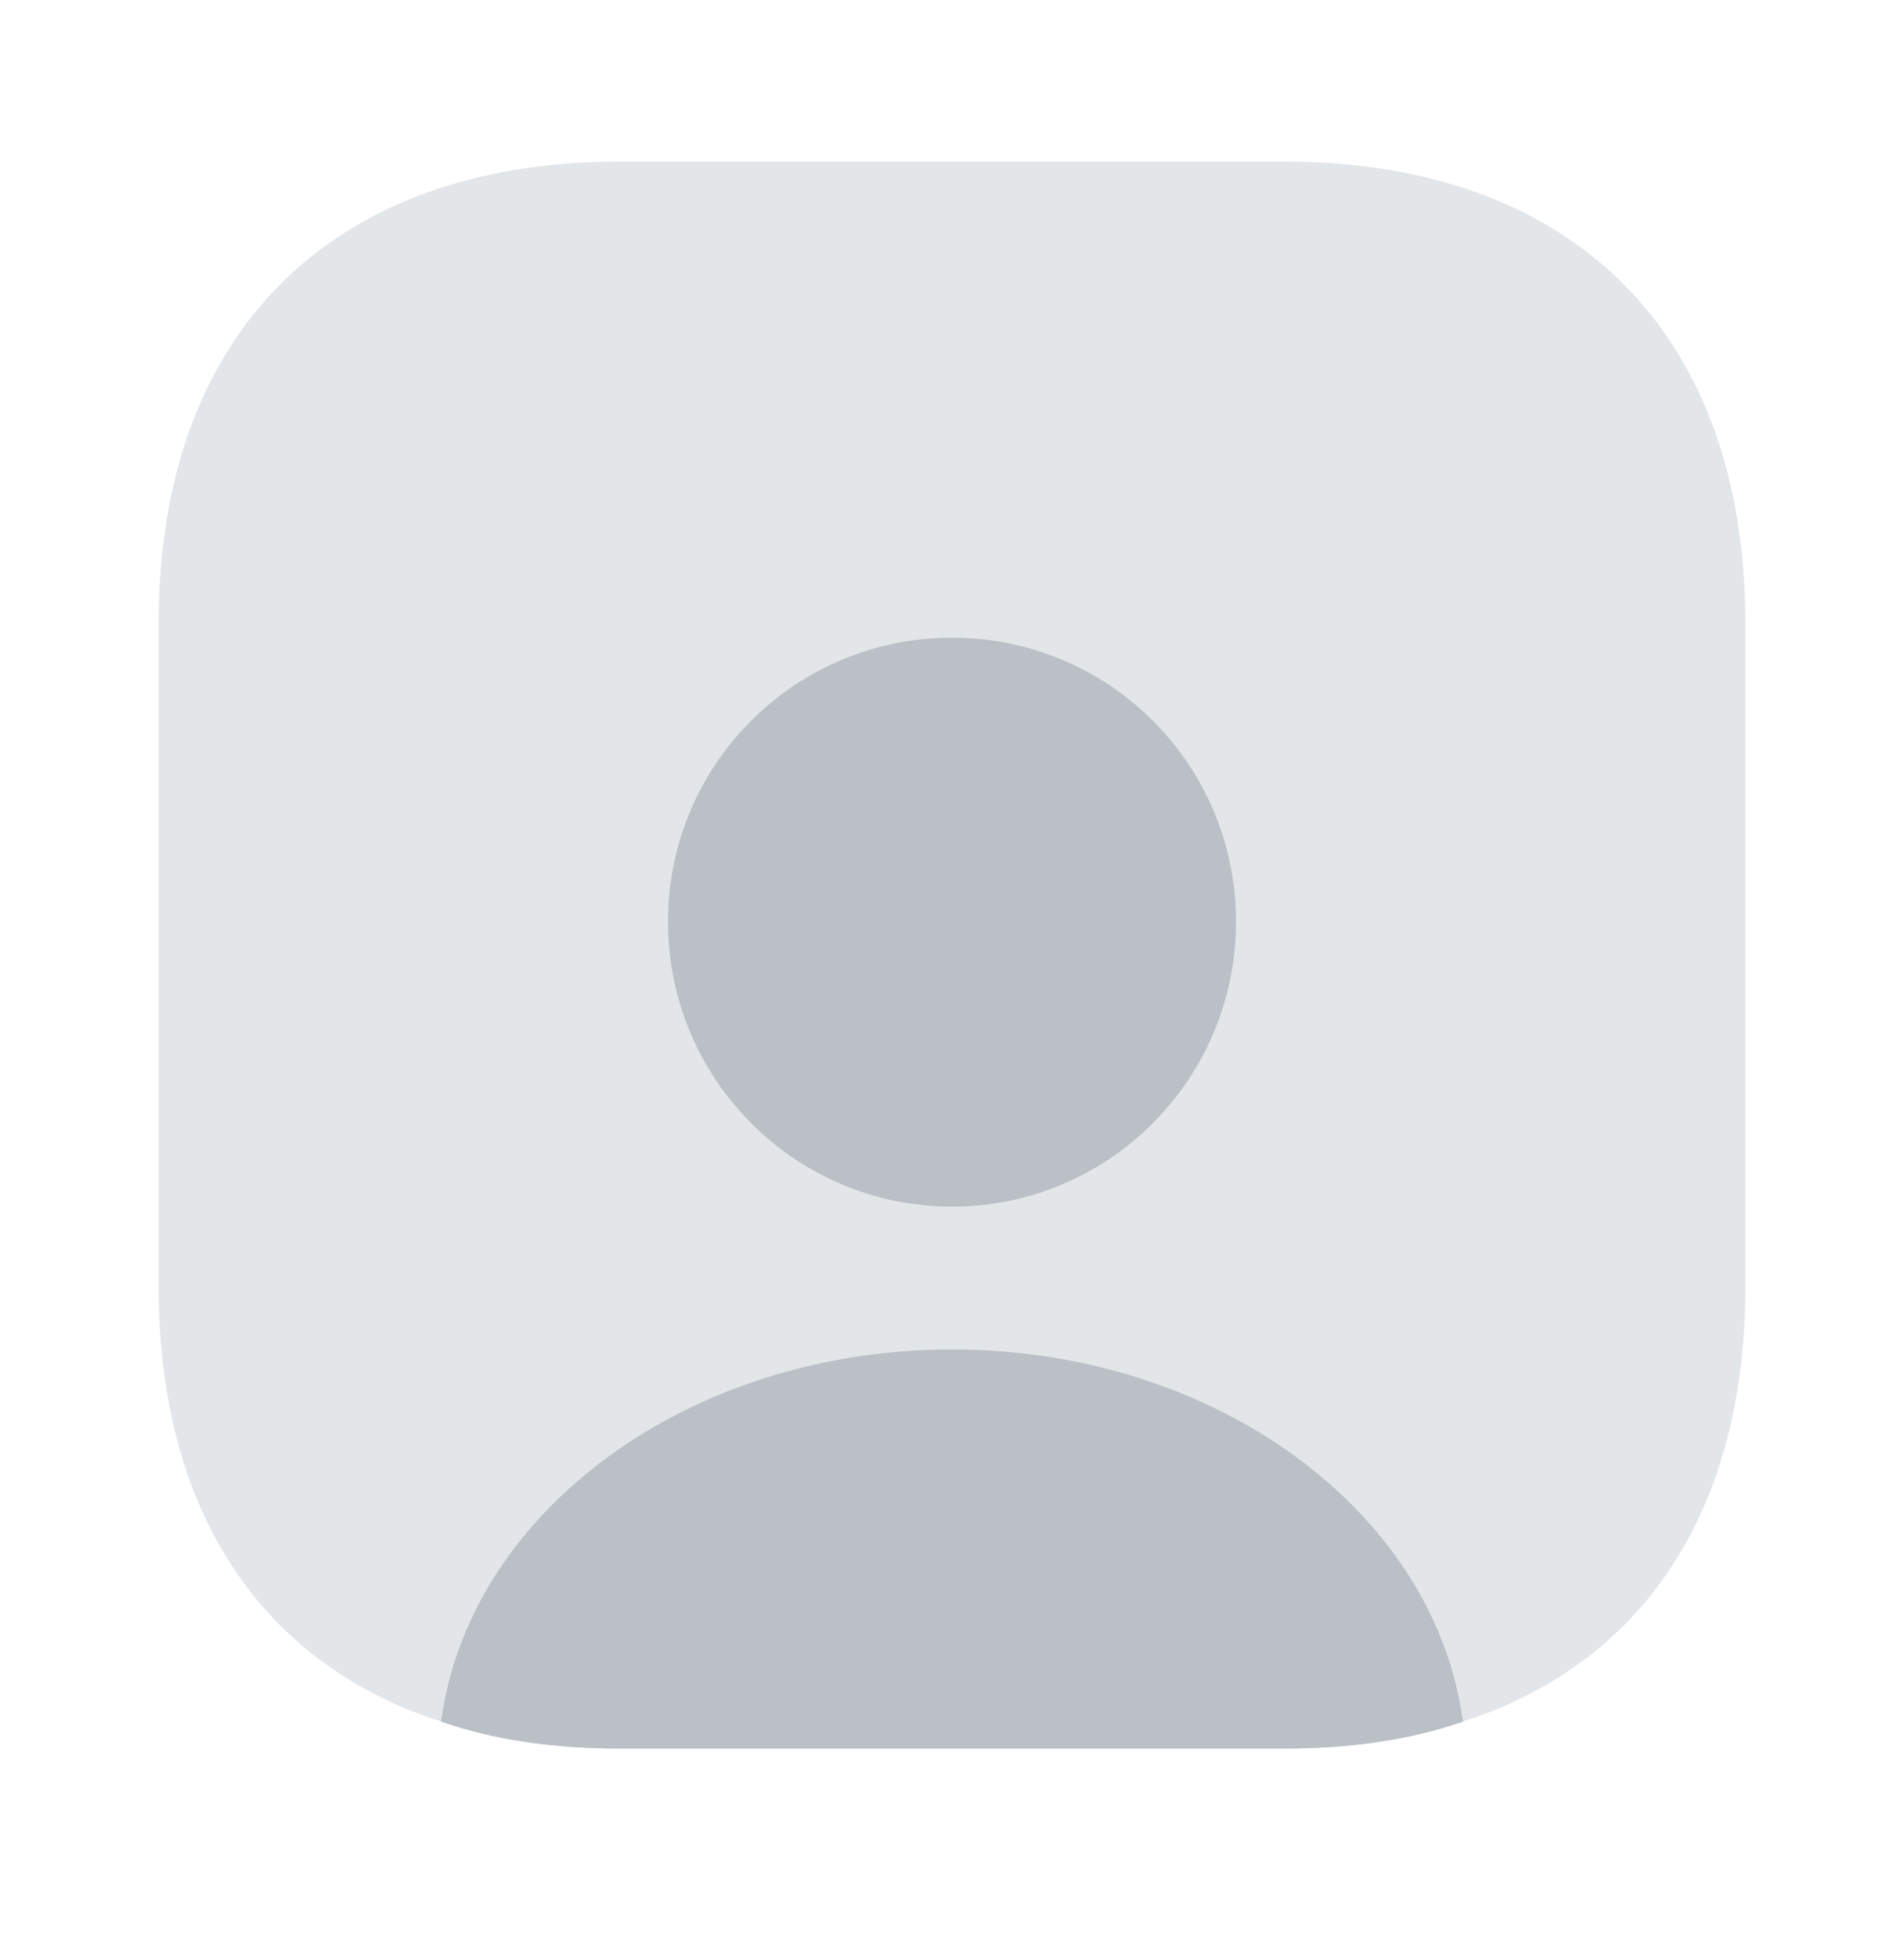
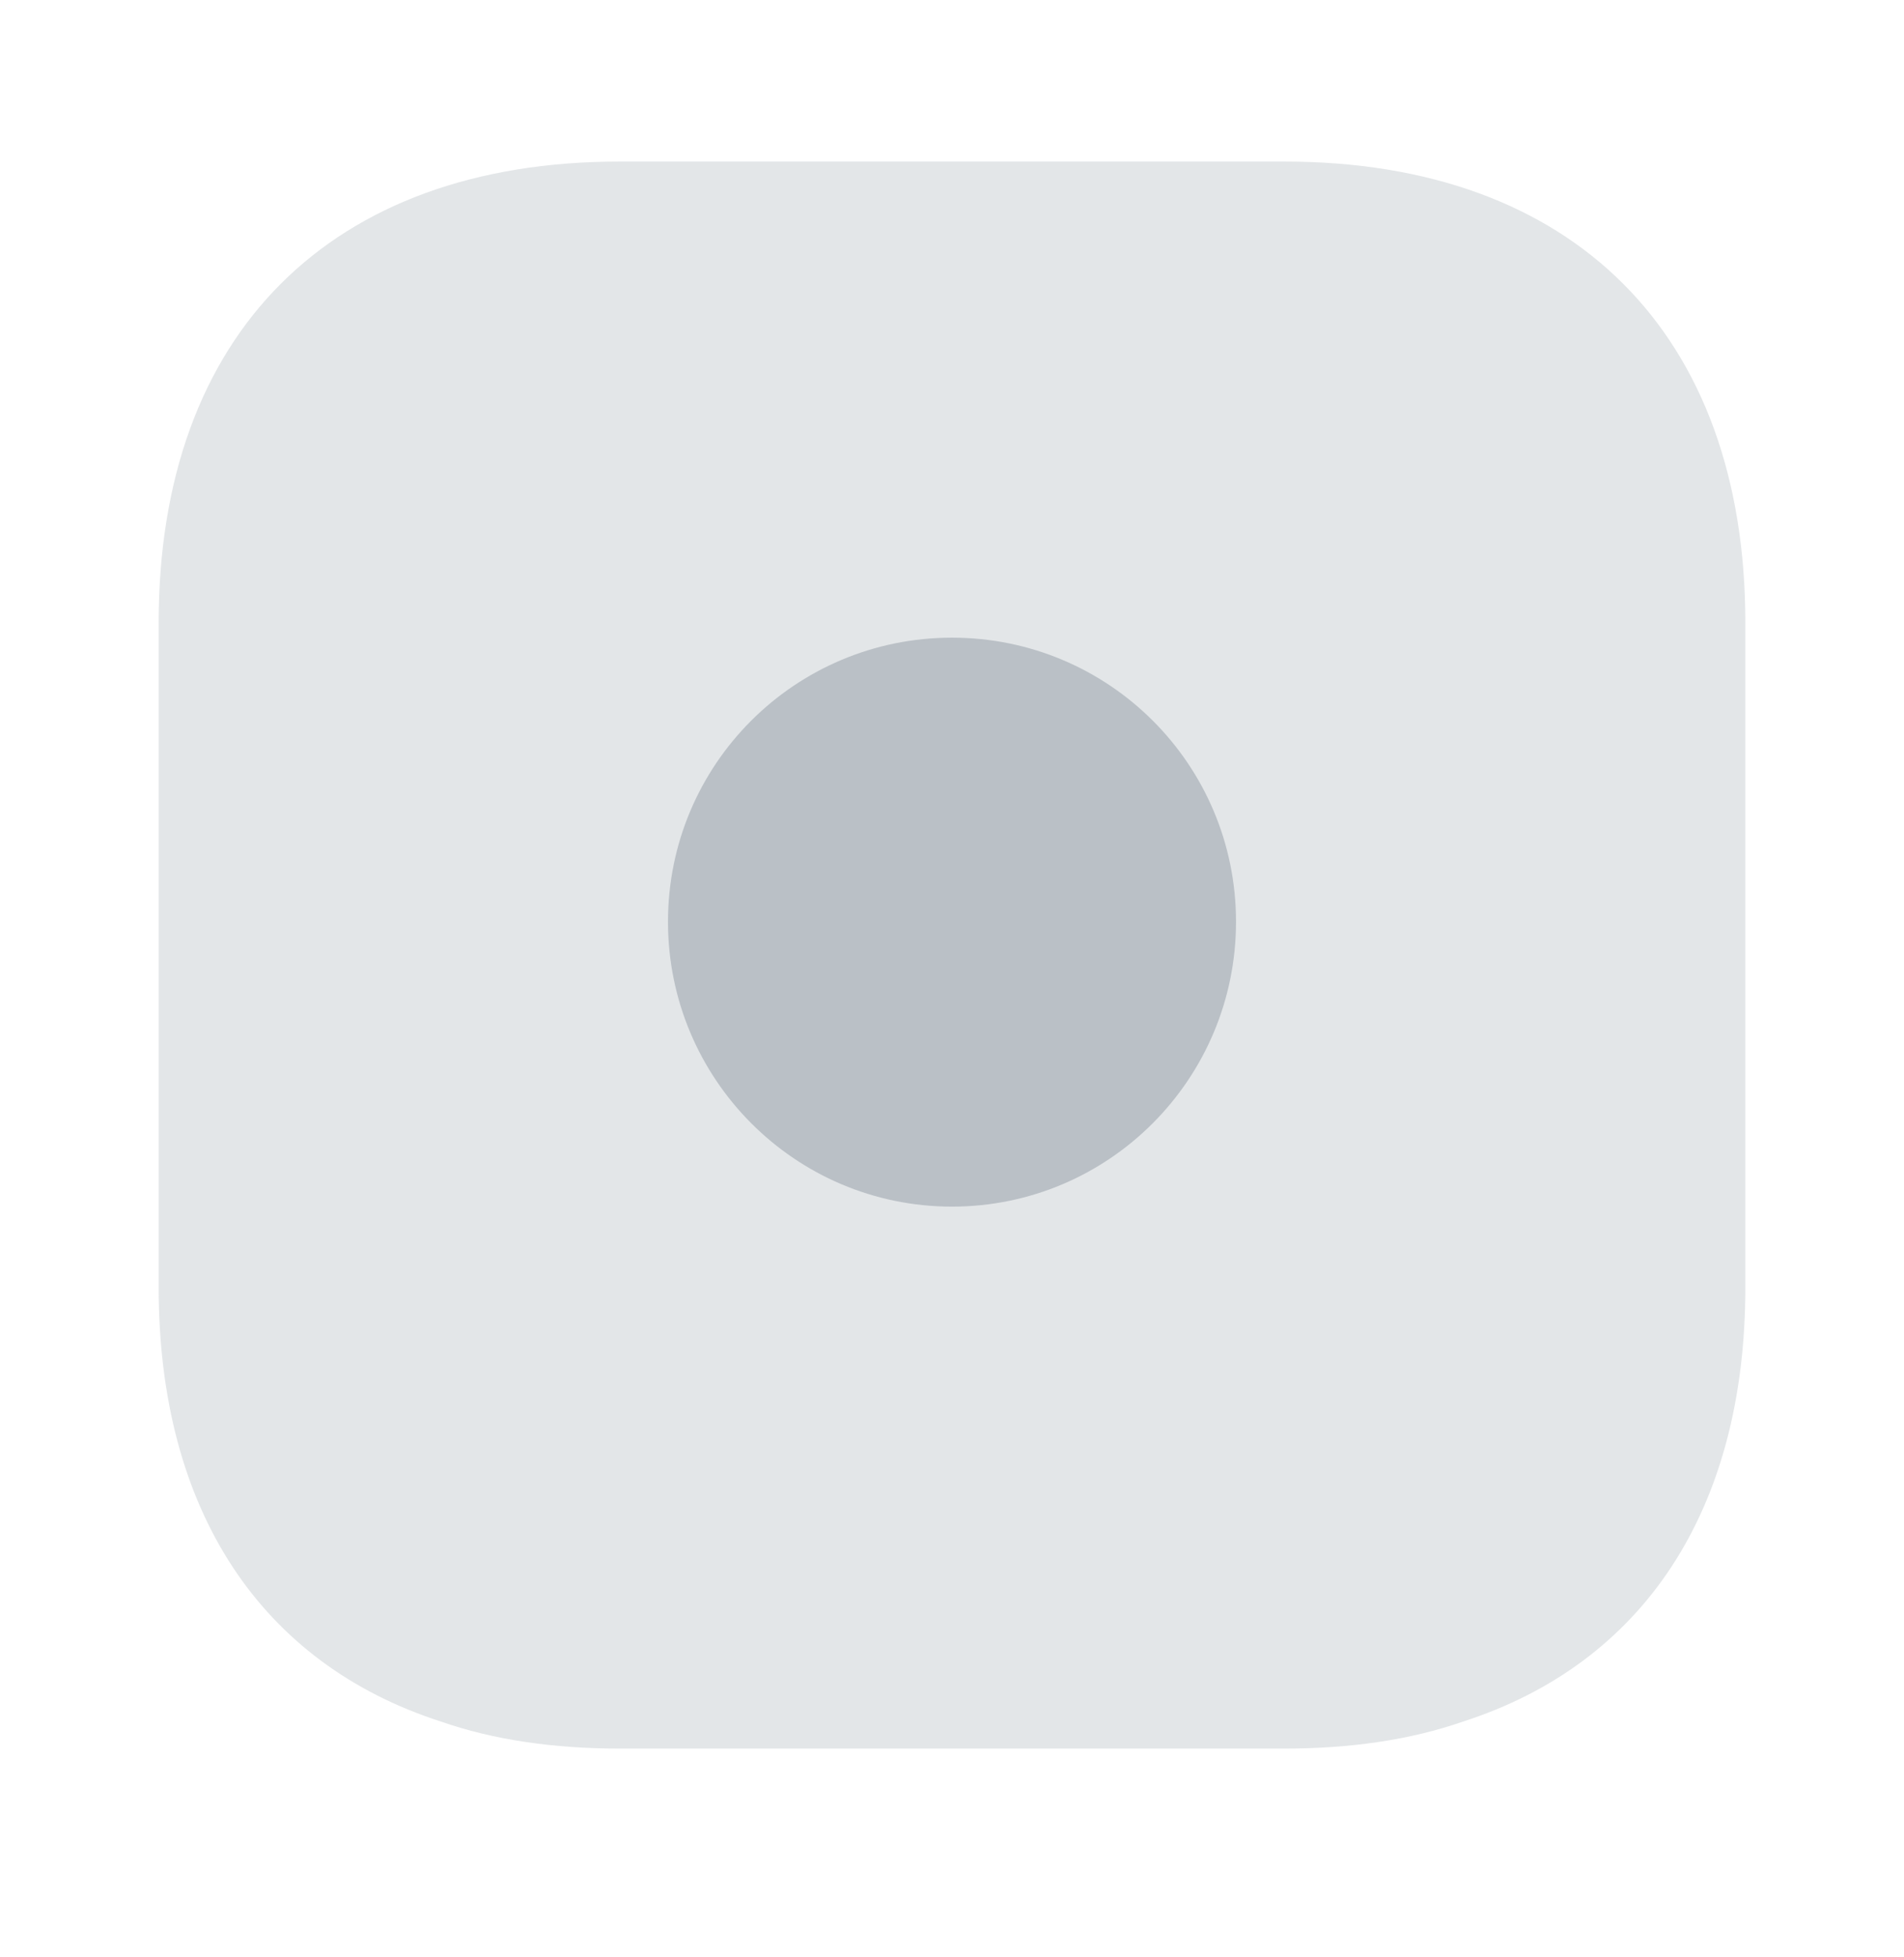
<svg xmlns="http://www.w3.org/2000/svg" width="36" height="37" viewBox="0 0 36 37" fill="none">
  <g id="mypage">
    <path id="Vector" opacity="0.4" d="M33 11.769V24.339C33 28.554 31.065 31.449 27.66 32.544C26.67 32.889 25.53 33.054 24.285 33.054H11.715C10.47 33.054 9.33 32.889 8.34 32.544C4.935 31.449 3 28.554 3 24.339V11.769C3 6.309 6.255 3.054 11.715 3.054H24.285C29.745 3.054 33 6.309 33 11.769Z" fill="#BAC0C6" />
-     <path id="Vector_2" d="M27.66 32.544C26.67 32.889 25.53 33.054 24.285 33.054H11.715C10.47 33.054 9.33 32.889 8.34 32.544C8.865 28.584 13.005 25.509 18 25.509C22.995 25.509 27.135 28.584 27.66 32.544Z" fill="#BAC0C6" />
    <path id="Vector_3" d="M23.37 17.424C23.37 20.394 20.97 22.809 18 22.809C15.03 22.809 12.63 20.394 12.63 17.424C12.63 14.454 15.03 12.054 18 12.054C20.97 12.054 23.37 14.454 23.37 17.424Z" fill="#BAC0C6" />
  </g>
</svg>